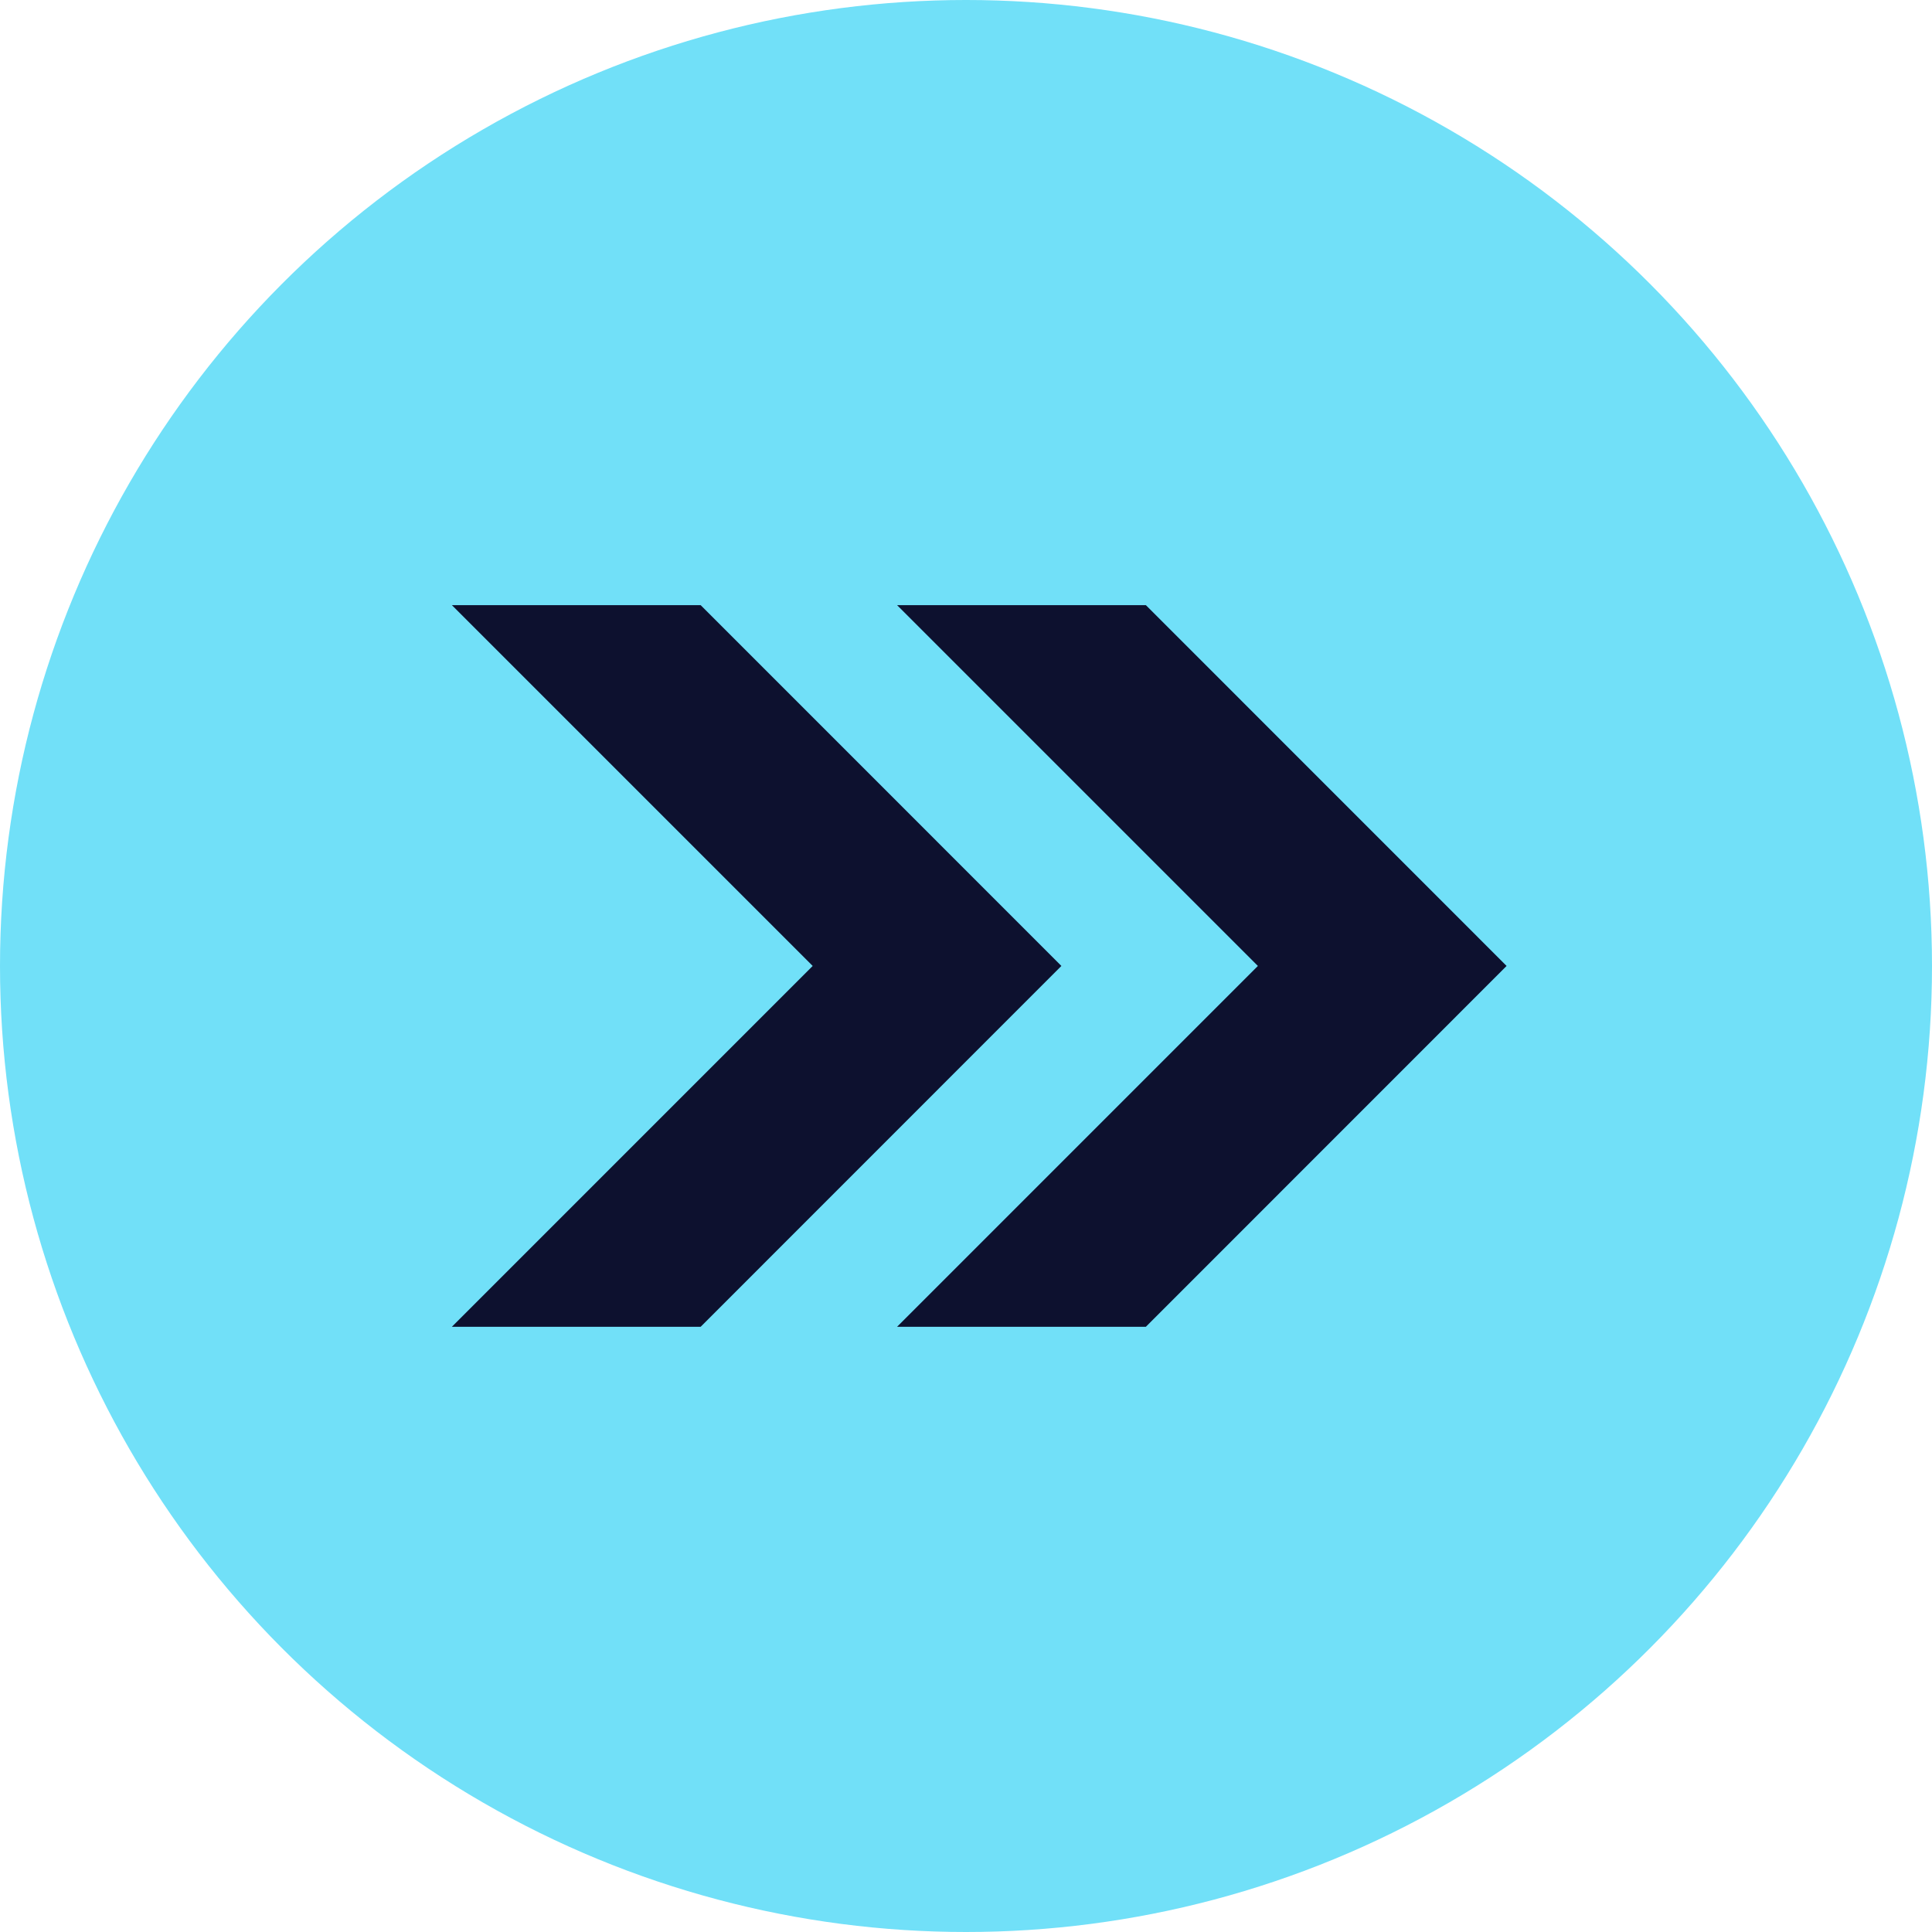
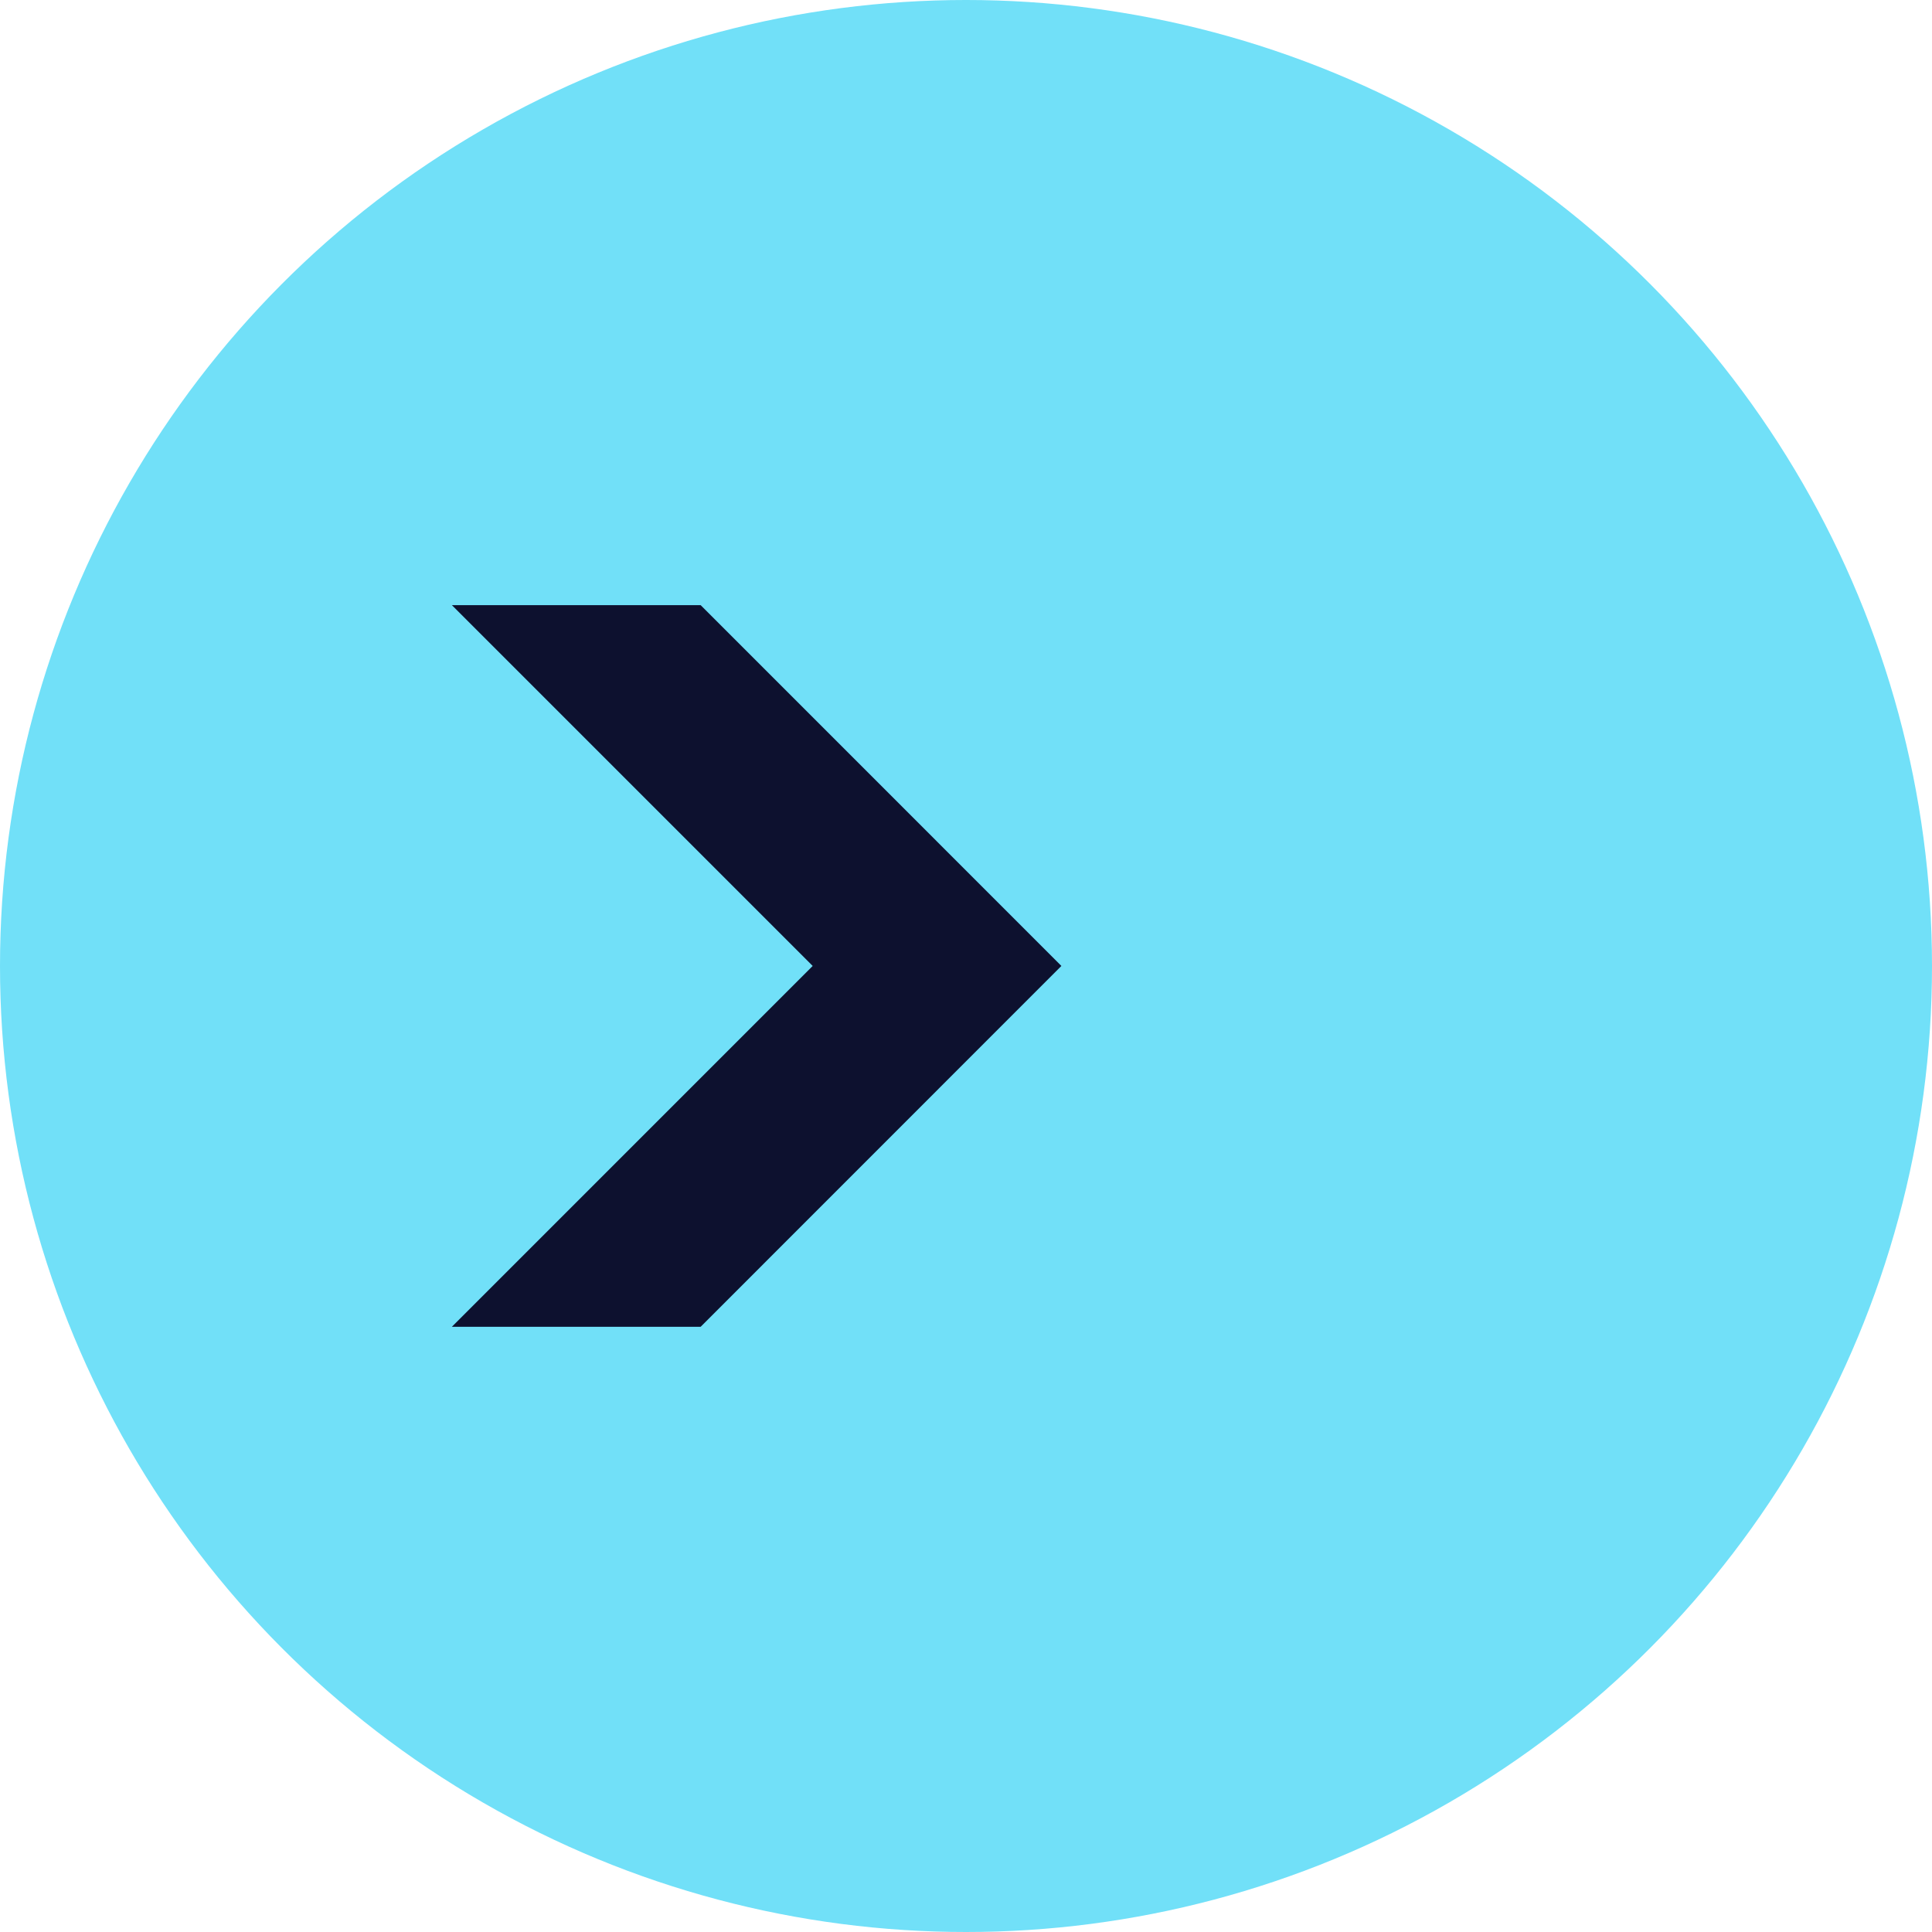
<svg xmlns="http://www.w3.org/2000/svg" width="73" height="73" viewBox="0 0 73 73">
  <g id="Groupe_6056" data-name="Groupe 6056" transform="translate(-923 -9631)">
    <circle id="Ellipse_24" data-name="Ellipse 24" cx="36.5" cy="36.5" r="36.5" transform="translate(923 9631)" fill="#71e0f8" />
    <g id="Groupe_5667" data-name="Groupe 5667" transform="translate(940.074 9653.865)">
      <path id="Tracé_10577" data-name="Tracé 10577" d="M11.9,17.5H2.5L16.133,31.133,2.5,44.767h9.4L25.53,31.133Z" transform="translate(-2.5 -17.5)" fill="#0d112f" />
-       <path id="Tracé_10578" data-name="Tracé 10578" d="M52,17.5H42.6L56.233,31.133,42.6,44.767H52L65.63,31.133Z" transform="translate(-25.778 -17.5)" fill="#0d112f" />
    </g>
  </g>
</svg>